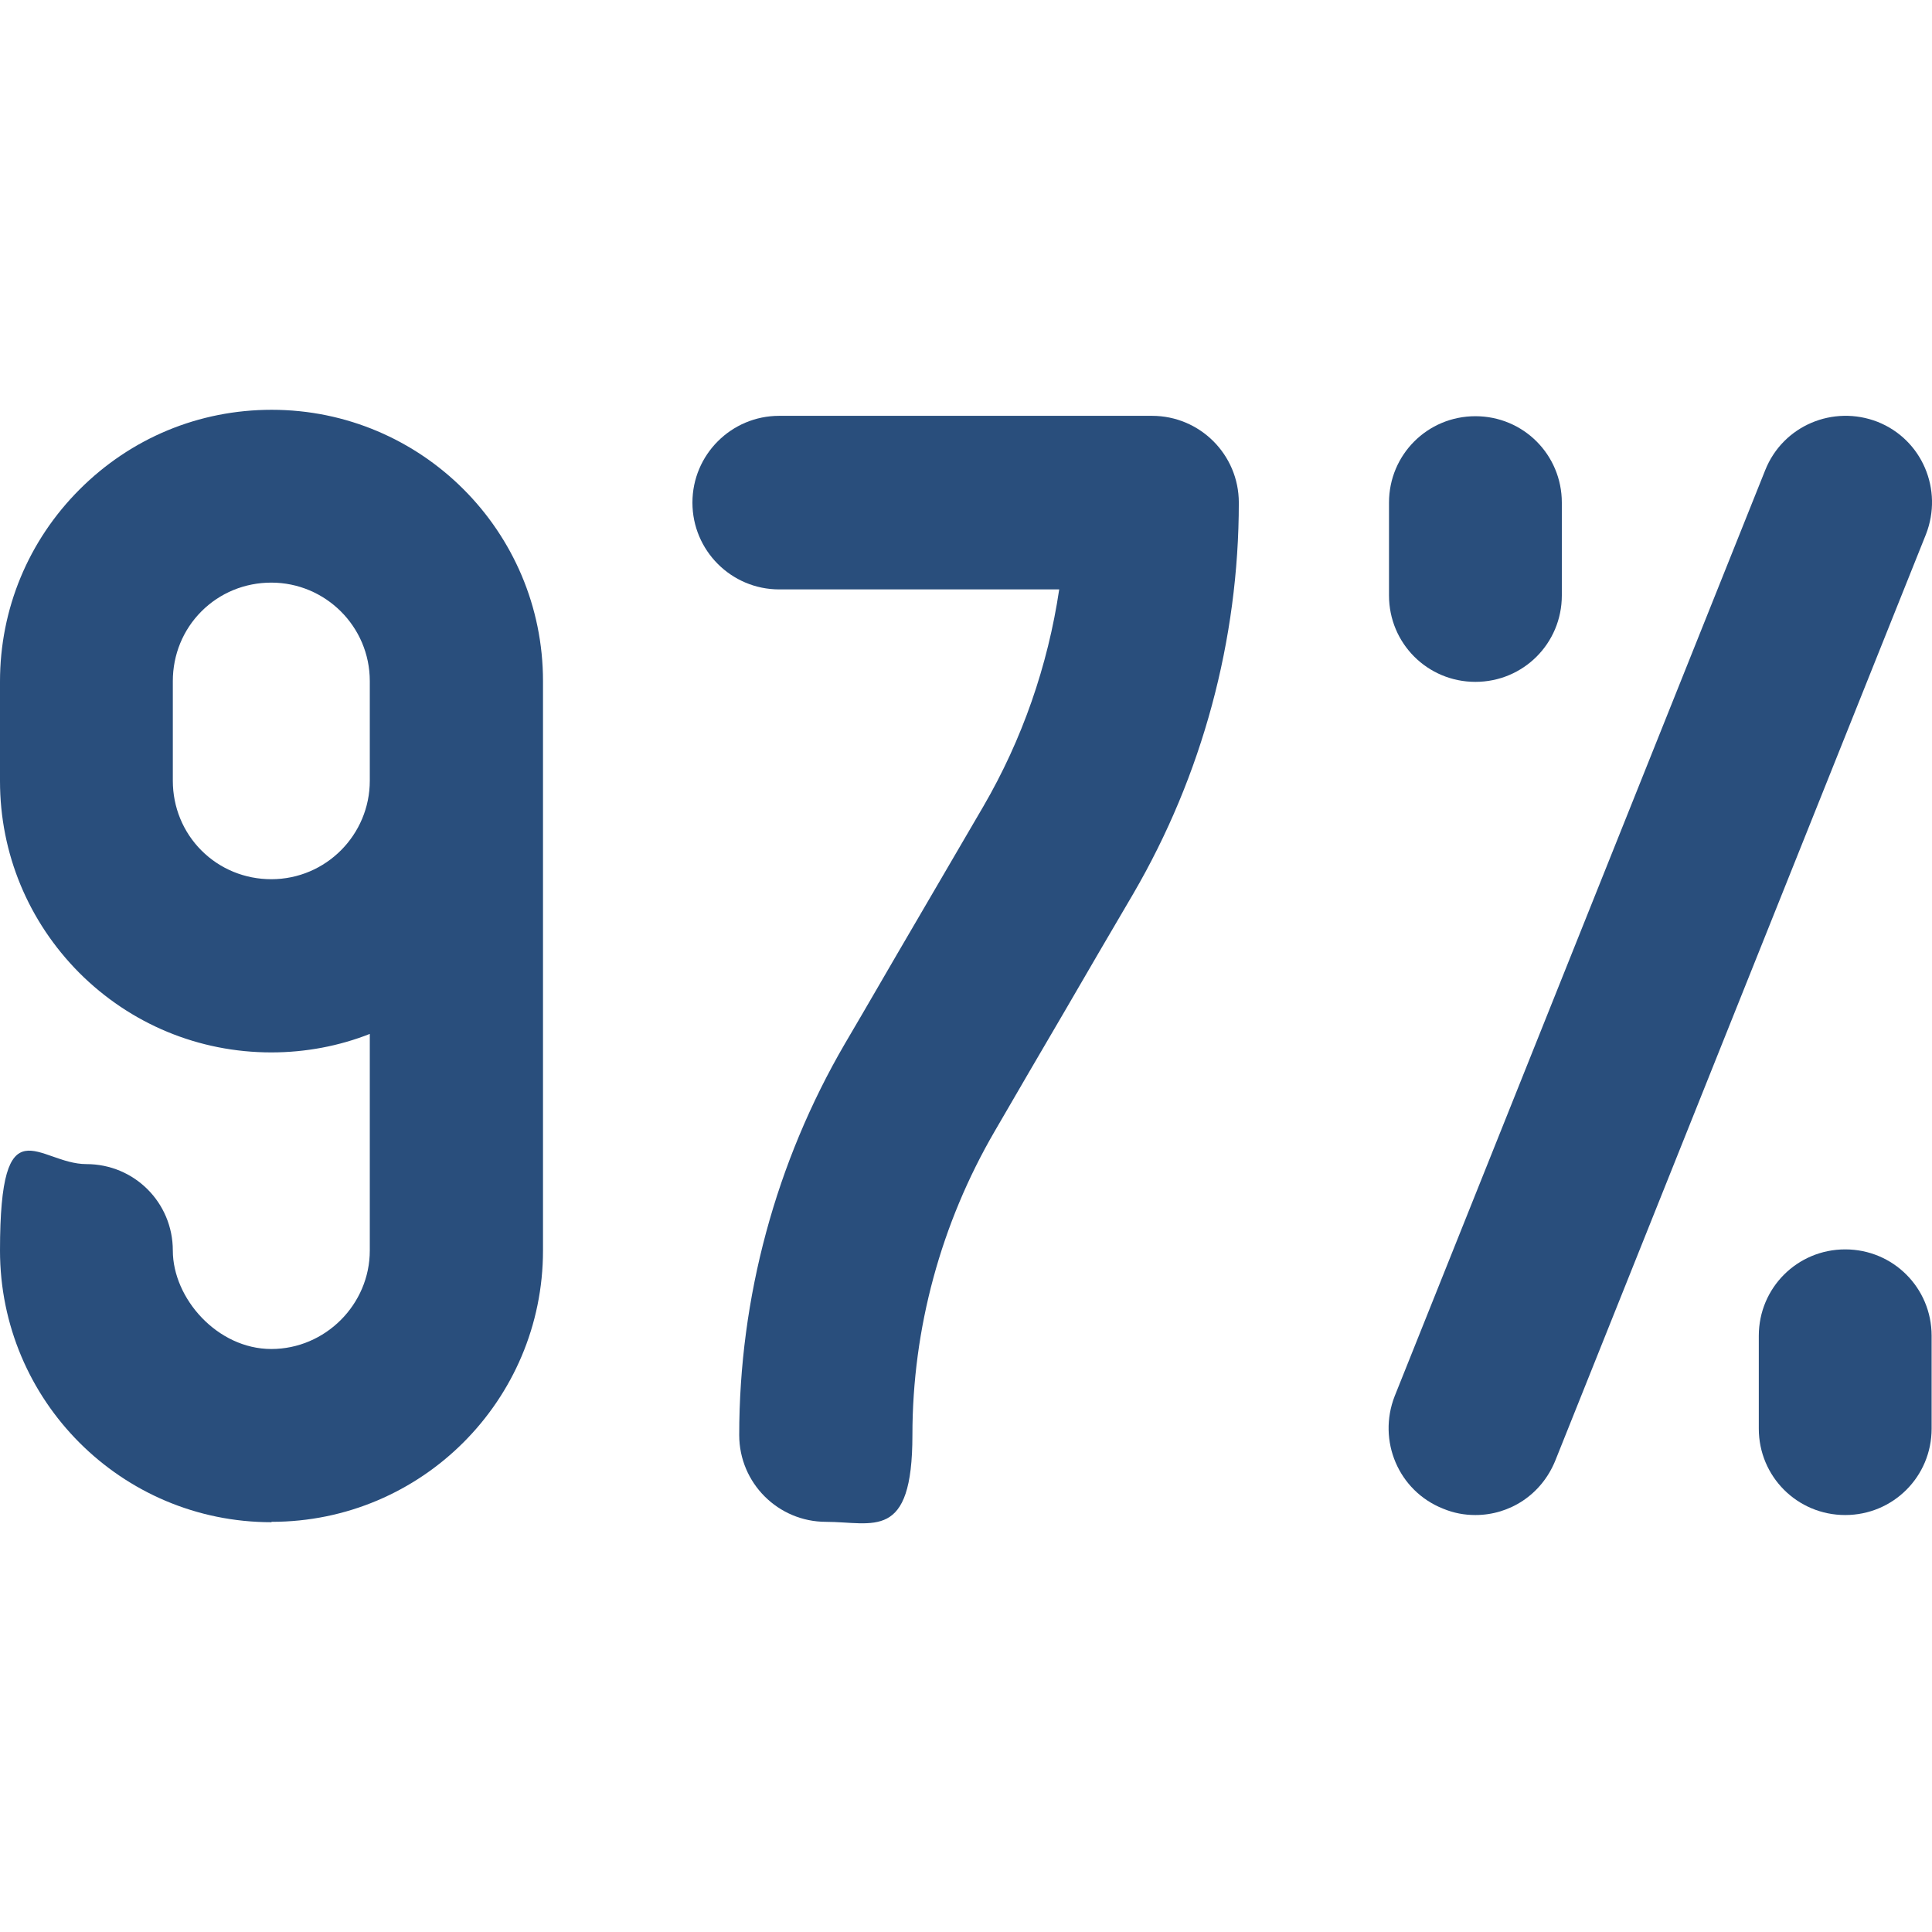
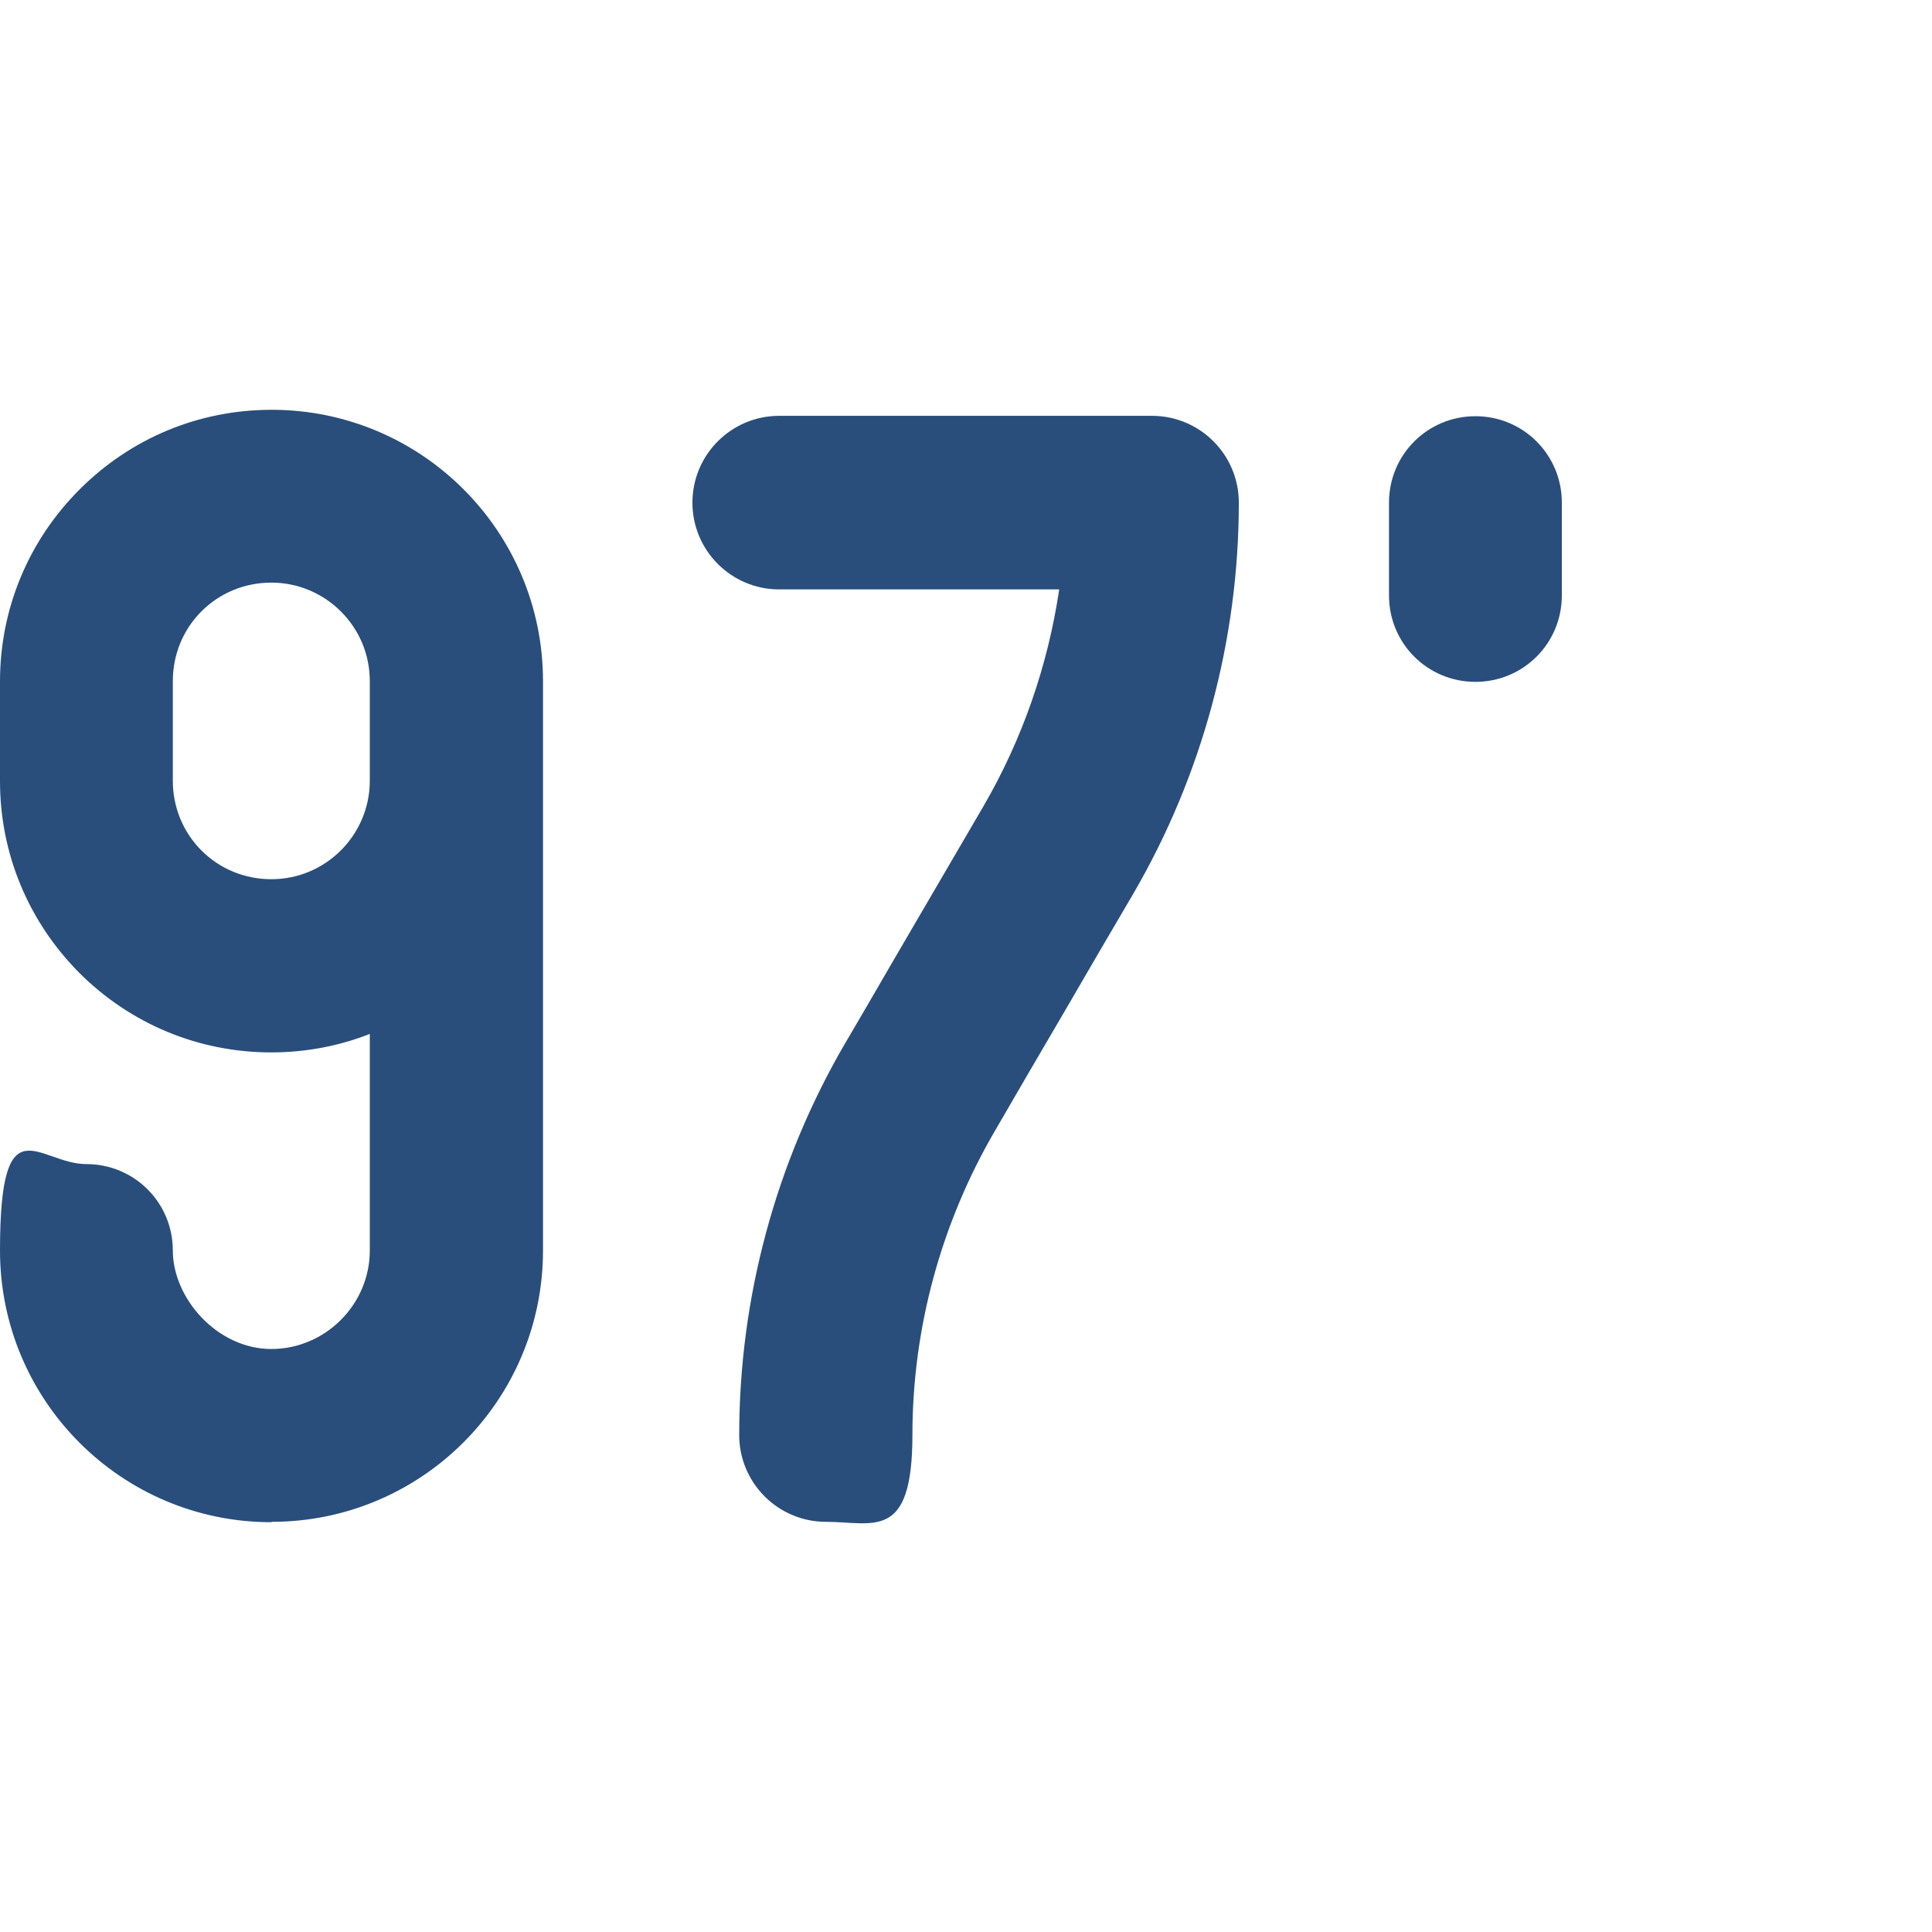
<svg xmlns="http://www.w3.org/2000/svg" version="1.1" viewBox="0 0 512 512">
  <defs>
    <style>
      .cls-1 {
        fill: #294e7c;
      }
    </style>
  </defs>
  <g>
    <g id="Calque_1">
      <g id="Layer_1">
        <g>
          <g>
            <path class="cls-1" d="M391,180.7c-12.7,0-22.9-10.2-22.9-22.9v-24.6c0-12.7,10.2-22.9,22.9-22.9s22.9,10.2,22.9,22.9v24.6c0,12.7-10.2,22.9-22.9,22.9Z" />
-             <path class="cls-1" d="M489,401.5c-12.7,0-22.9-10.2-22.9-22.9v-24.6c0-12.7,10.2-22.9,22.9-22.9s22.9,10.2,22.9,22.9v24.6c0,12.7-10.2,22.9-22.9,22.9Z" />
-             <path class="cls-1" d="M391,401.5c-2.9,0-5.7-.5-8.6-1.7-11.8-4.7-17.4-18-12.8-29.8l98.2-245.4c4.7-11.8,18-17.4,29.8-12.8,11.8,4.7,17.4,18,12.8,29.8l-98.2,245.4c-3.7,9.2-12.2,14.5-21.2,14.5h0Z" />
            <path class="cls-1" d="M71.9,403.4c-39.7,0-71.9-32.2-71.9-72s10.2-22.9,22.9-22.9,22.9,10.2,22.9,22.9,11.8,26.1,26.1,26.1,26.1-11.8,26.1-26.1v-57.4c-8.1,3.2-17,4.9-26.1,4.9-19.2,0-37.3-7.5-50.9-21.1C7.5,244.2,0,226.2,0,207v-26.4c0-19.2,7.5-37.3,21.1-50.9,13.6-13.6,31.6-21.1,50.9-21.1,39.7,0,71.9,32.2,71.9,71.9v150.9c0,39.7-32.2,71.9-71.9,71.9h0ZM71.9,154.4c-7,0-13.6,2.7-18.5,7.6s-7.6,11.5-7.6,18.5v26.4c0,7,2.7,13.6,7.6,18.5,4.9,4.9,11.5,7.6,18.5,7.6,14.5,0,26.1-11.8,26.1-26.1v-26.4c0-14.5-11.8-26.1-26.1-26.1Z" />
          </g>
          <path class="cls-1" d="M218.9,403.3c-12.7,0-23-10.3-23-23h0c0-36.4,9.7-72.3,28-103.7,5.9-10,12.2-21,18.6-31.9,6.2-10.6,12.4-21.2,18.1-31,10.3-17.7,17.1-37.3,20.1-57.5h-74.2c-12.7,0-23-10.3-23-23s10.3-23,23-23h98.8c12.7,0,23,10.3,23,23,0,36.4-9.7,72.3-28,103.7-5.7,9.7-11.9,20.3-18.1,31-6.4,10.9-12.8,21.9-18.6,31.9-14.2,24.4-21.8,52.2-21.8,80.5s-10.3,23-23,23h0Z" />
        </g>
      </g>
    </g>
  </g>
</svg>